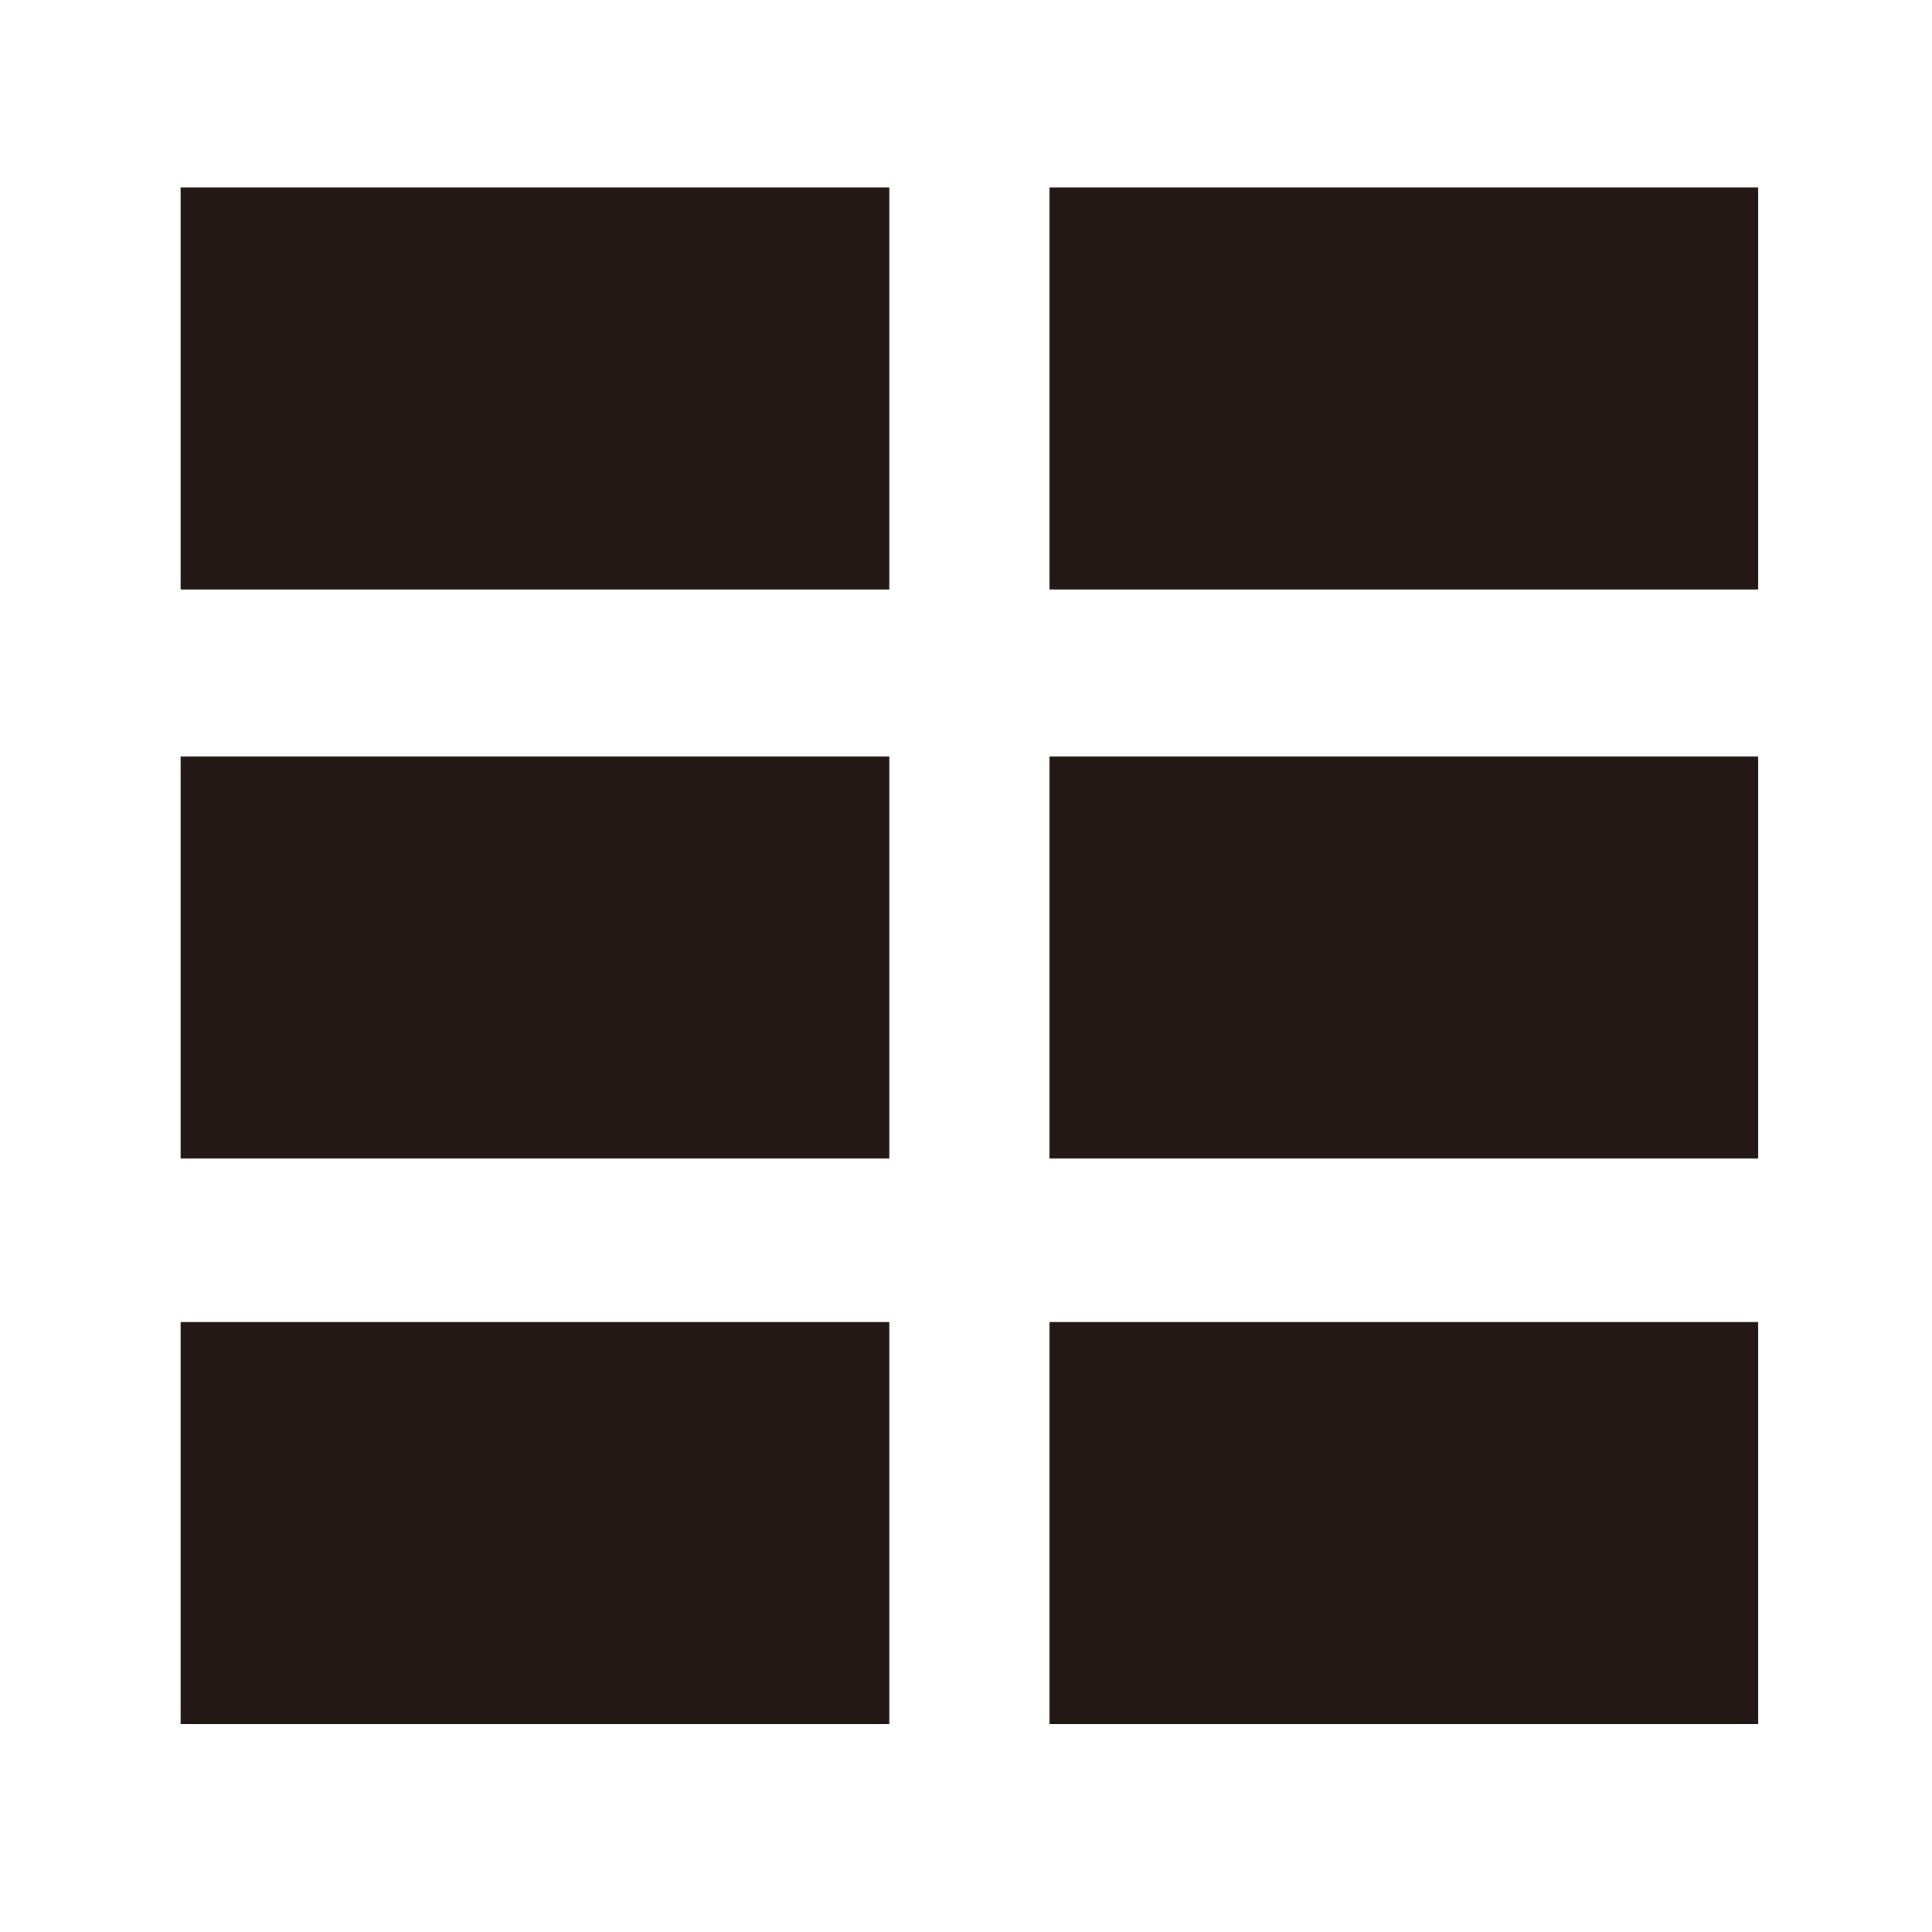
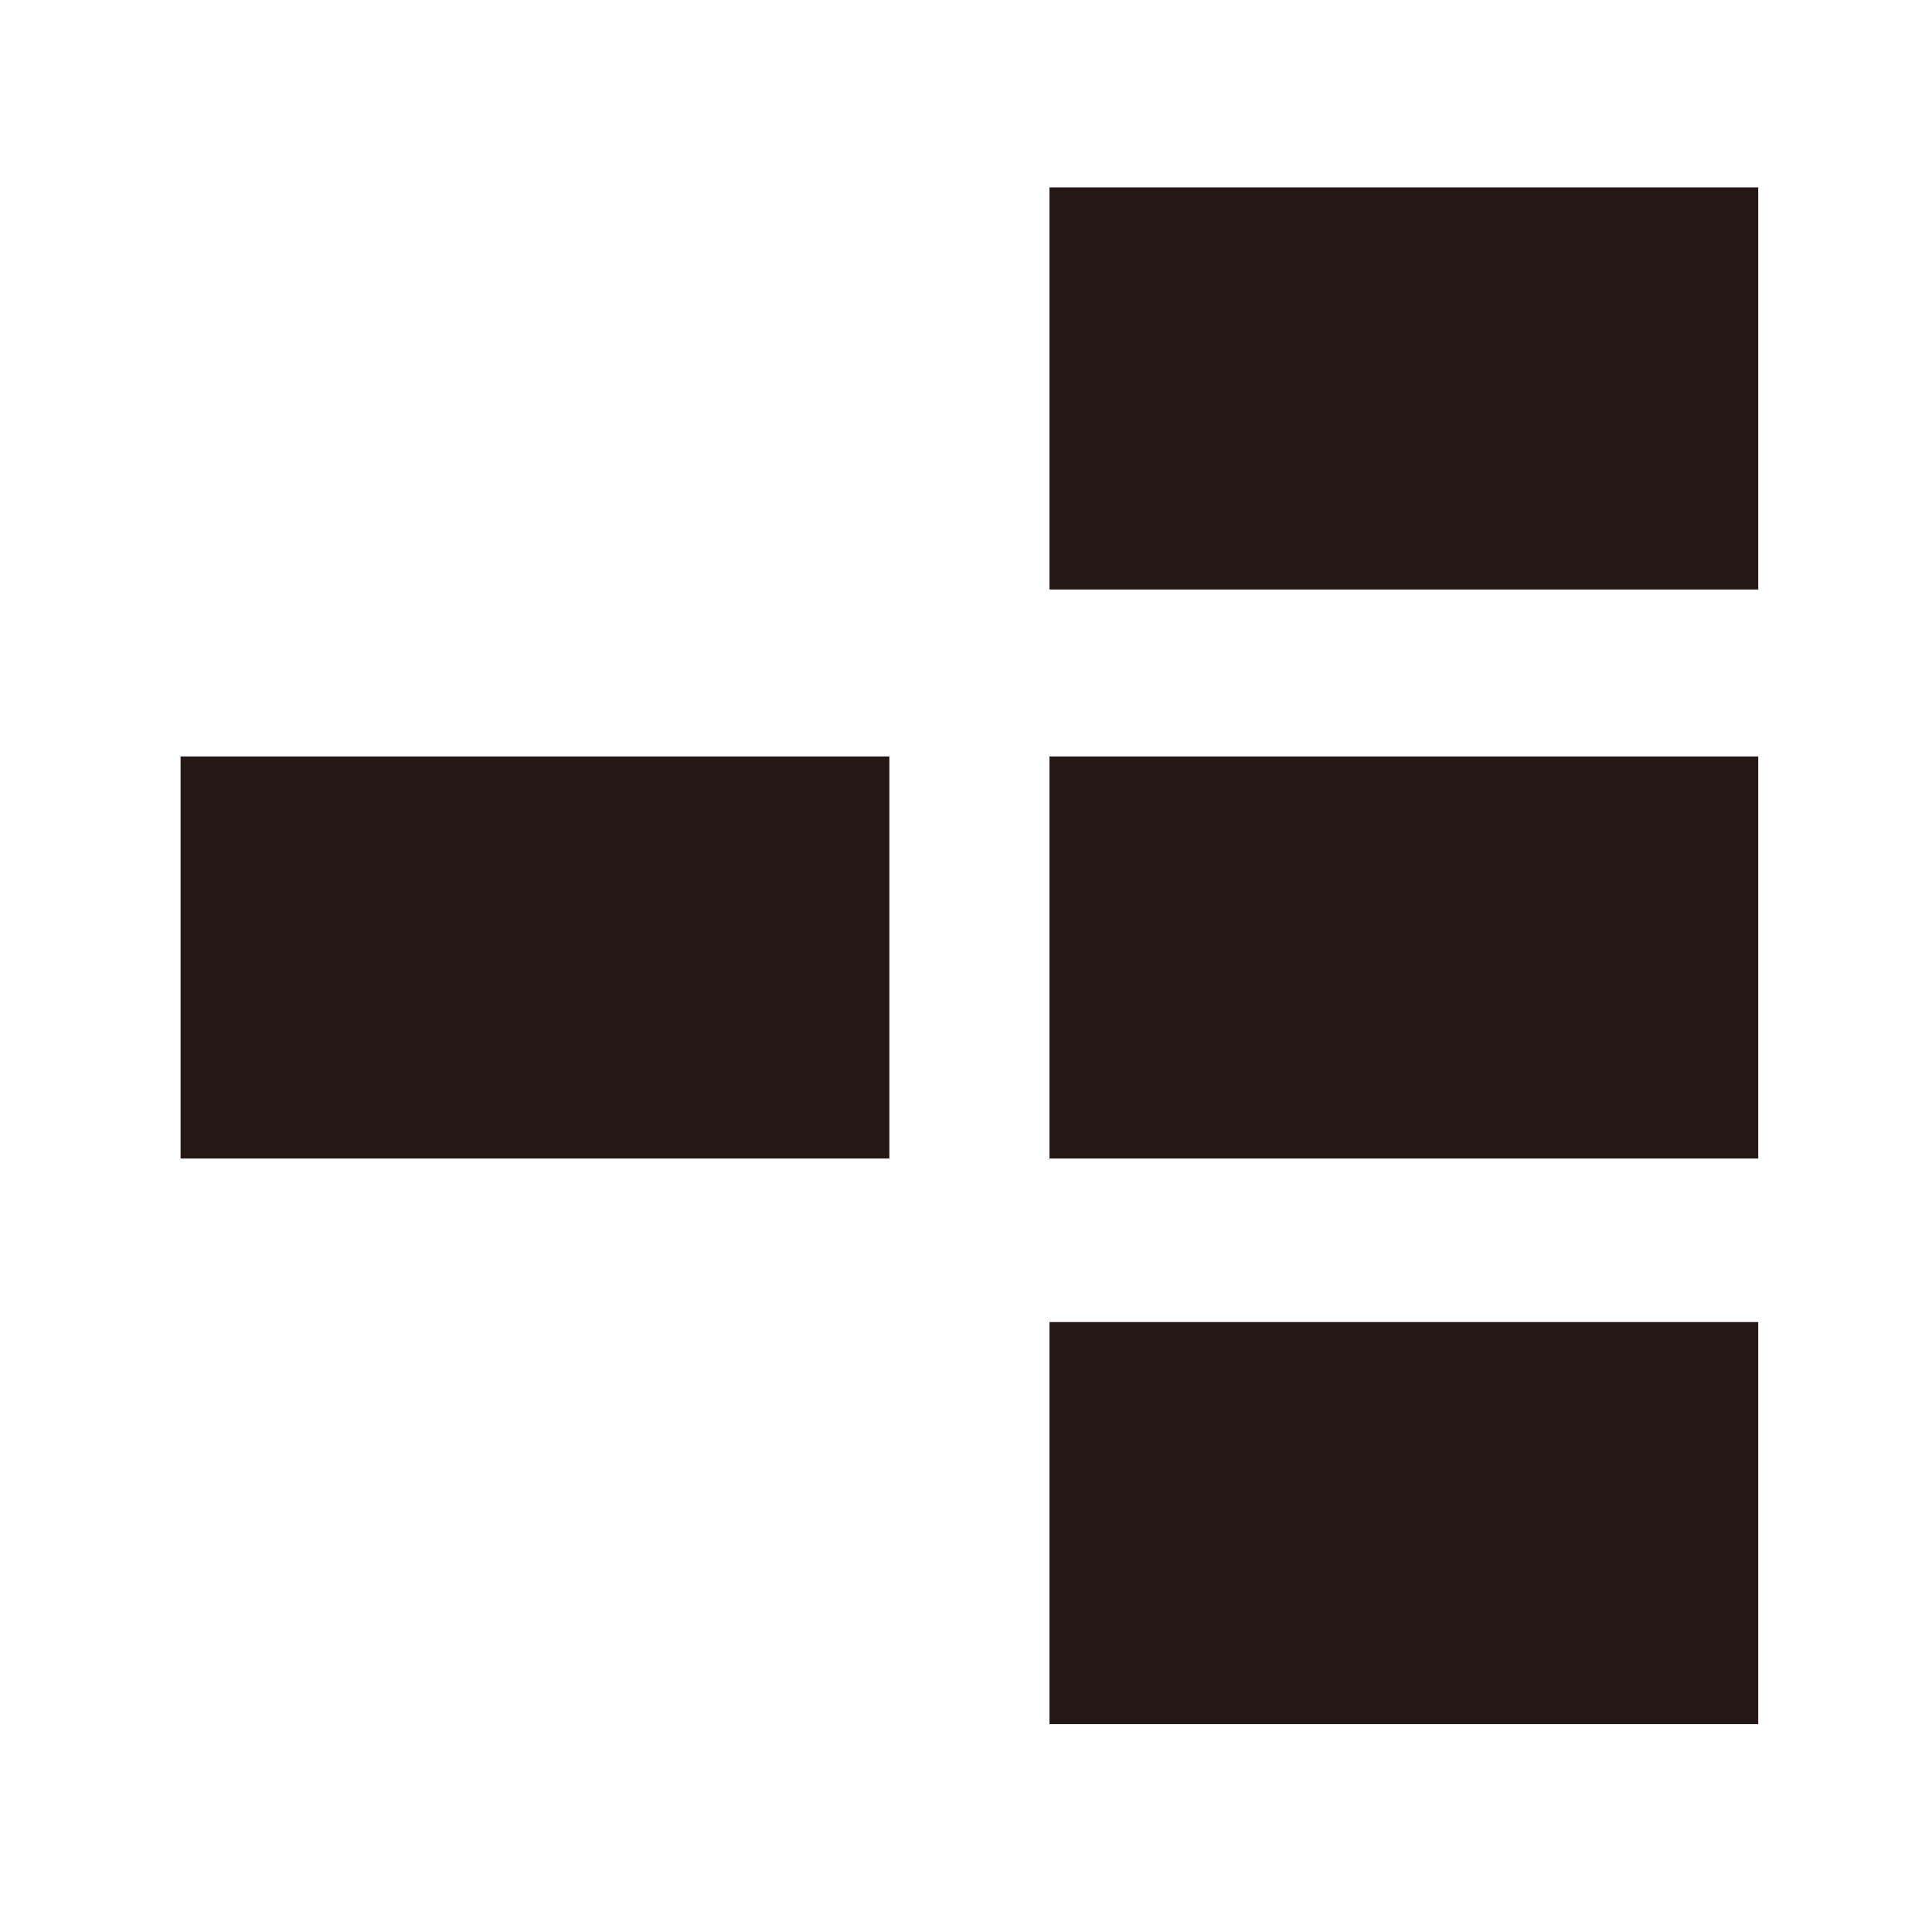
<svg xmlns="http://www.w3.org/2000/svg" version="1.1" id="レイヤー_1" x="0px" y="0px" viewBox="0 0 56.7 56.7" style="enable-background:new 0 0 56.7 56.7;" xml:space="preserve">
  <style type="text/css">
	.st0{display:none;}
	.st1{display:inline;fill:#231815;}
	.st2{fill:#231815;}
</style>
  <g id="レイヤー_2_1_" class="st0">
    <polygon class="st1" points="38.8,52.4 14.7,28.3 38.8,4.2 40.9,6.4 18.9,28.3 40.9,50.3  " />
  </g>
  <g id="レイヤー_3" class="st0">
    <polygon class="st1" points="17.9,52.4 15.8,50.3 37.7,28.3 15.8,6.4 17.9,4.2 42,28.3  " />
  </g>
-   <rect x="5.3" y="5.5" class="st2" width="20.8" height="11.8" />
  <rect x="30.8" y="5.5" class="st2" width="20.8" height="11.8" />
  <rect x="5.3" y="22.2" class="st2" width="20.8" height="11.8" />
  <rect x="30.8" y="22.2" class="st2" width="20.8" height="11.8" />
-   <rect x="5.3" y="38.8" class="st2" width="20.8" height="11.8" />
  <rect x="30.8" y="38.8" class="st2" width="20.8" height="11.8" />
</svg>